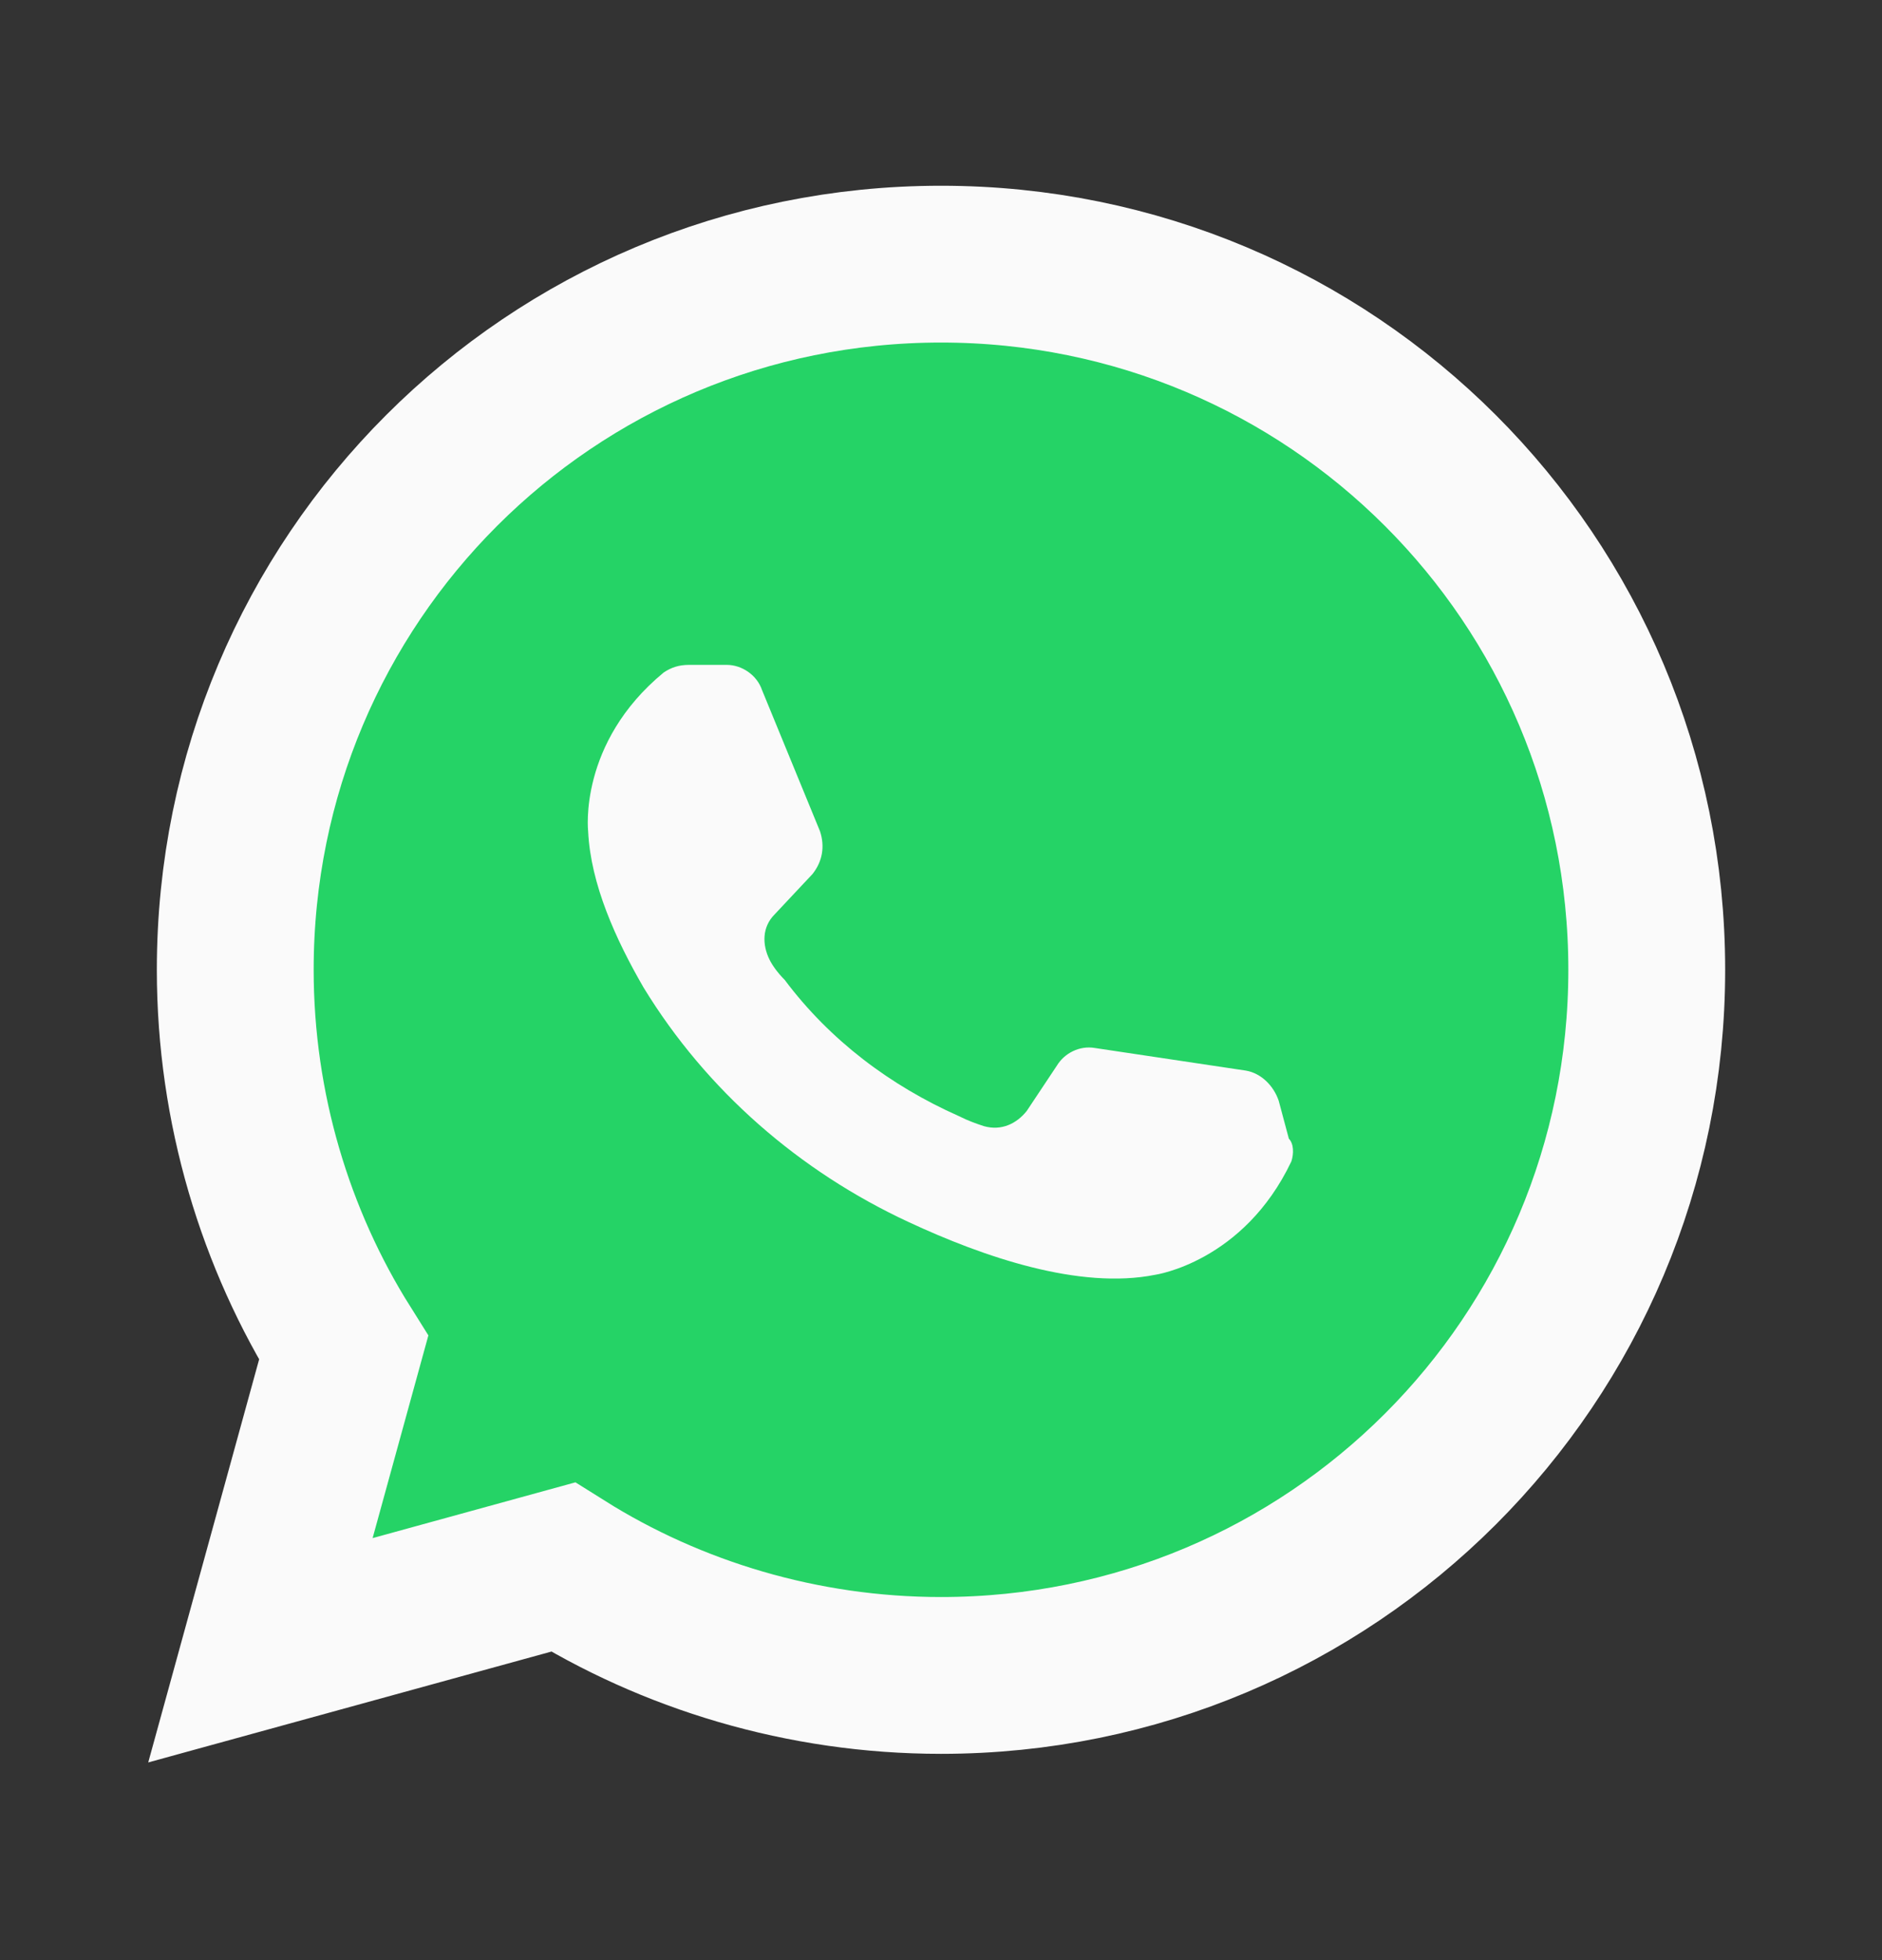
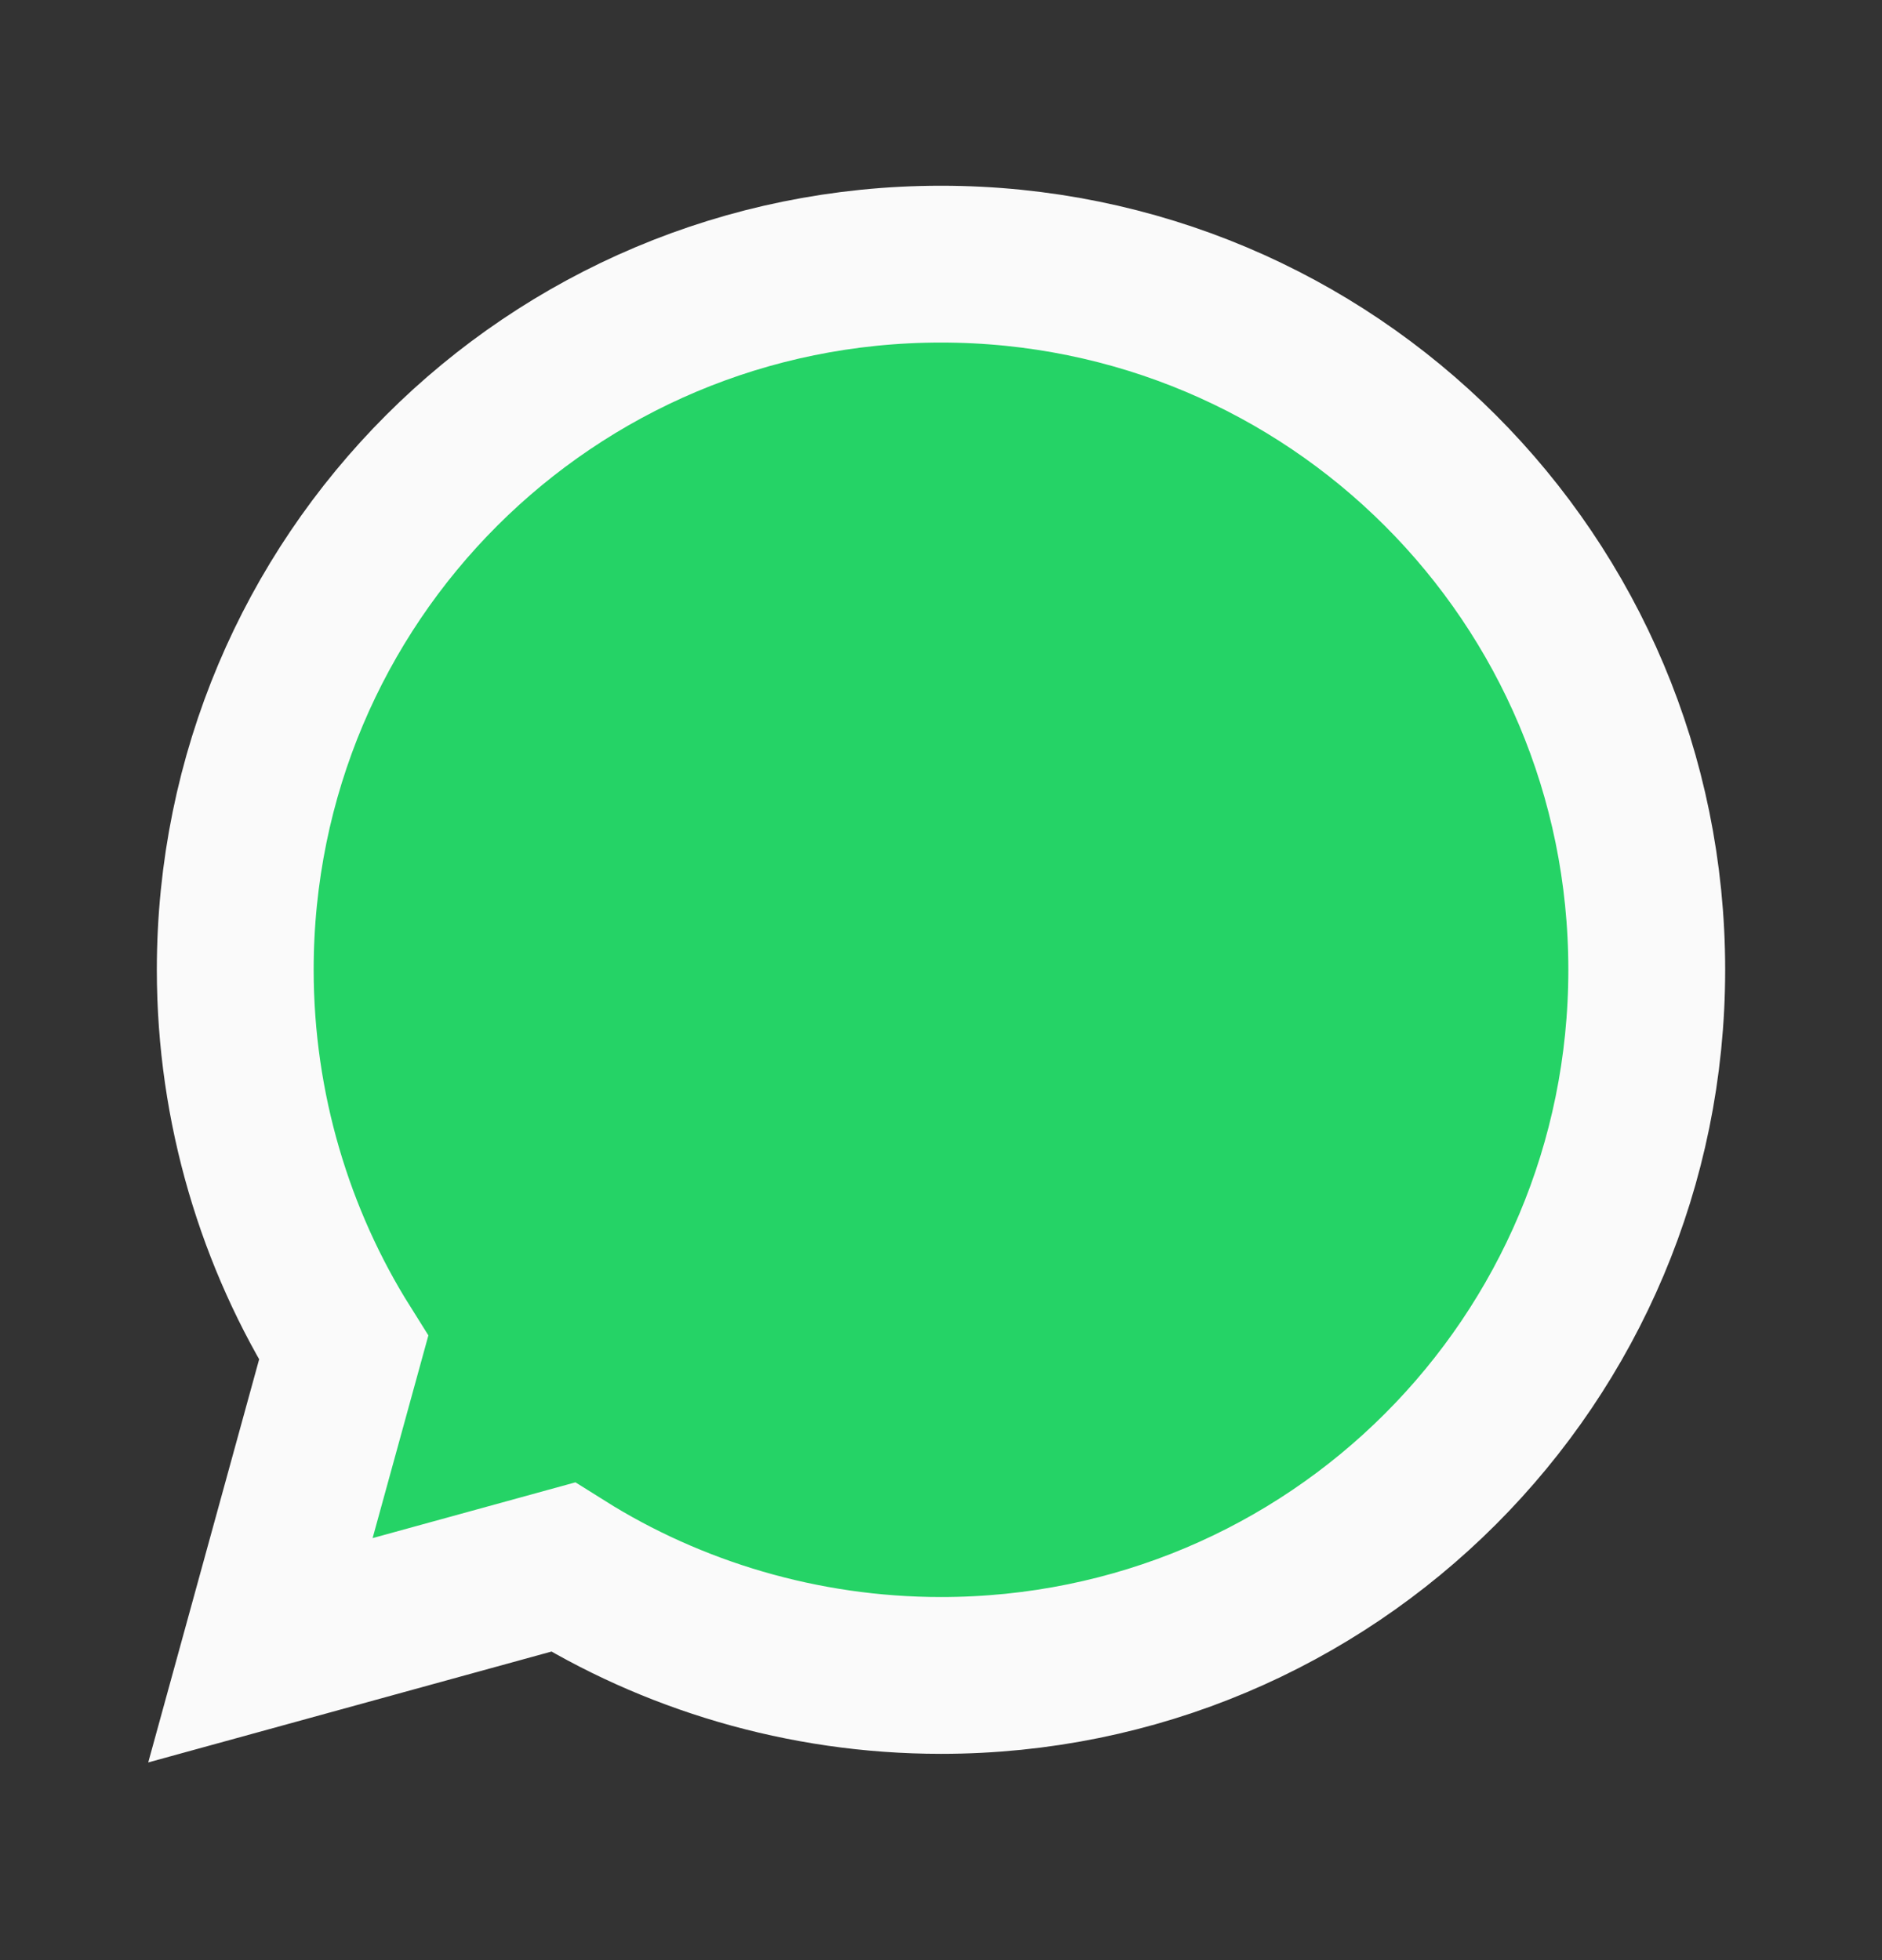
<svg xmlns="http://www.w3.org/2000/svg" width="24" height="25" viewBox="0 0 24 25" fill="none">
  <rect x="0" y="0" width="24" height="25" fill="#333333" stroke="none" />
  <path d="M3.321 21.048L7.179 19.987C8.561 20.855 10.232 21.369 12 21.369C16.982 21.369 21 17.351 21 12.369C21 7.387 16.982 3.369 12 3.369C7.018 3.369 3 7.387 3 12.369C3 14.137 3.514 15.808 4.382 17.191L3.321 21.048Z" fill="#25D366" stroke="#FAFAFA" stroke-width="2" stroke-miterlimit="10" />
-   <path d="M16.468 14.813C15.857 16.098 14.732 16.259 14.732 16.259C13.768 16.452 12.546 16.034 11.582 15.584C10.2 14.941 9.011 13.913 8.207 12.595C7.853 11.984 7.532 11.277 7.5 10.602C7.5 10.602 7.371 9.477 8.464 8.577C8.56 8.513 8.657 8.48 8.786 8.48H9.268C9.46 8.48 9.653 8.609 9.718 8.802L10.457 10.602C10.521 10.795 10.489 10.988 10.361 11.148L9.878 11.663C9.718 11.823 9.718 12.048 9.814 12.241C9.846 12.306 9.911 12.402 10.007 12.498C10.585 13.27 11.357 13.848 12.225 14.234C12.353 14.298 12.45 14.331 12.546 14.363C12.771 14.427 12.964 14.331 13.093 14.17L13.478 13.591C13.575 13.431 13.768 13.334 13.96 13.366L15.889 13.655C16.082 13.688 16.243 13.848 16.307 14.041L16.436 14.523C16.5 14.588 16.5 14.716 16.468 14.813Z" fill="#FAFAFA" />
</svg>